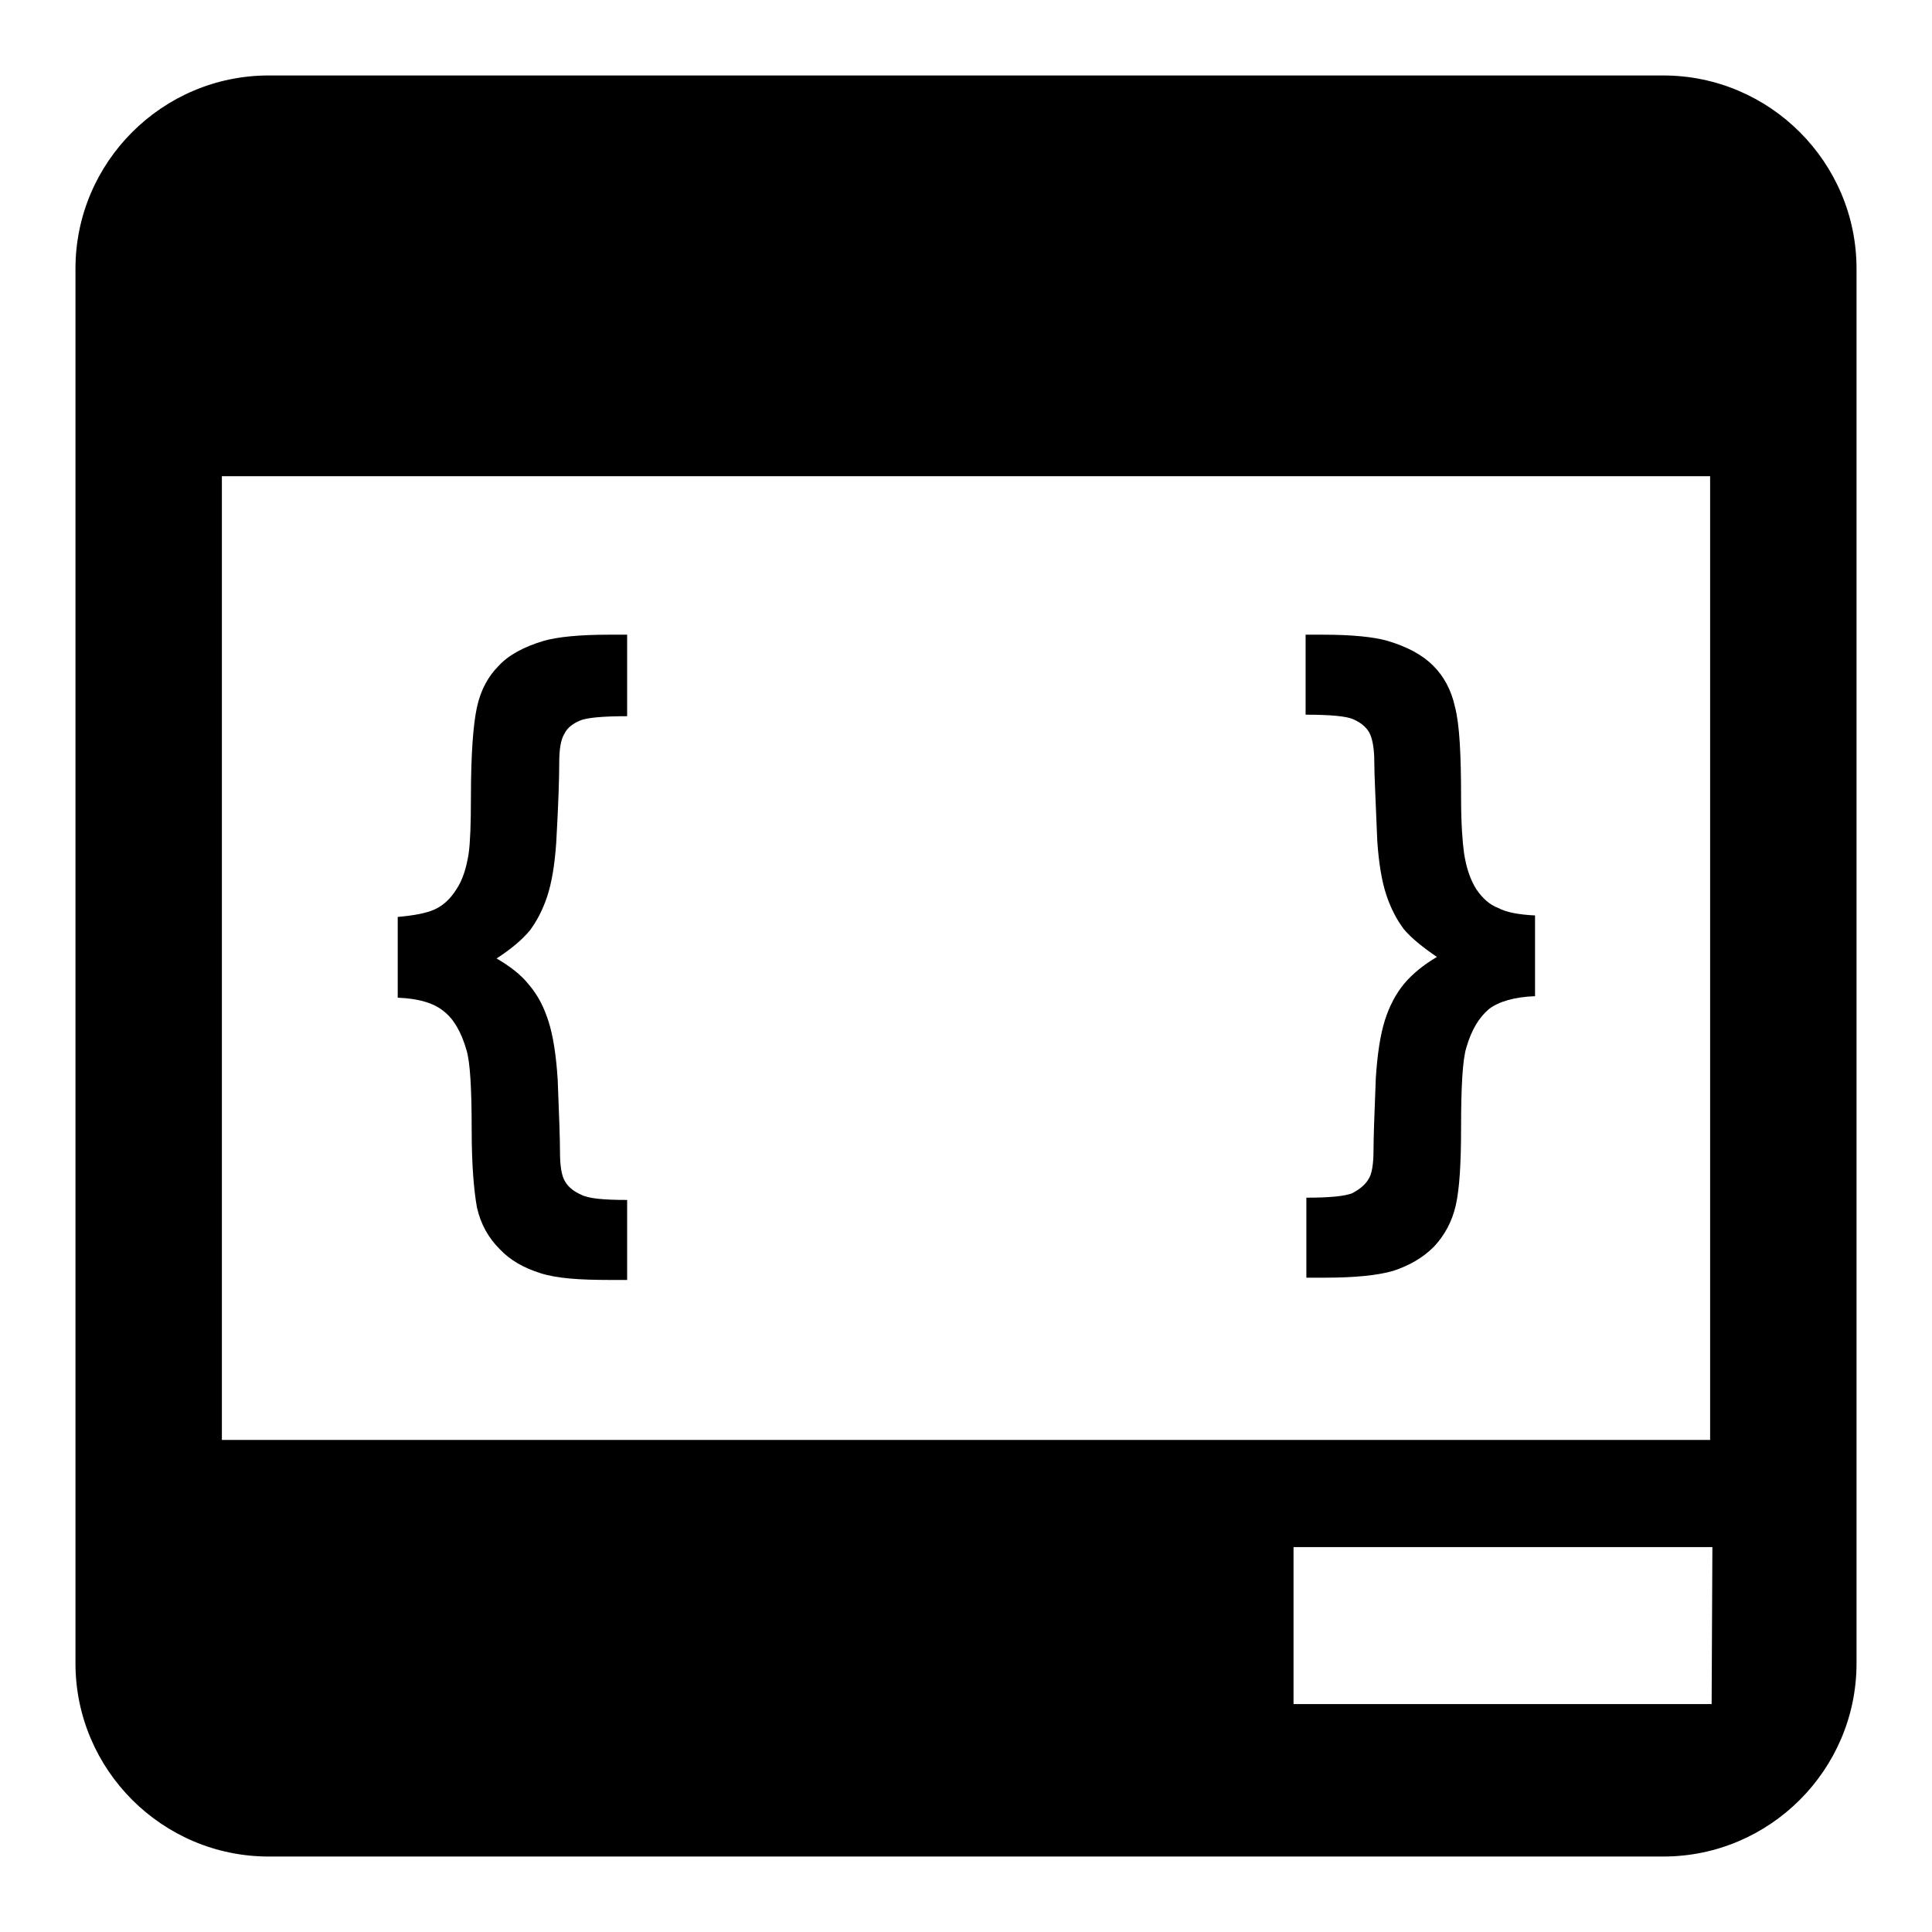
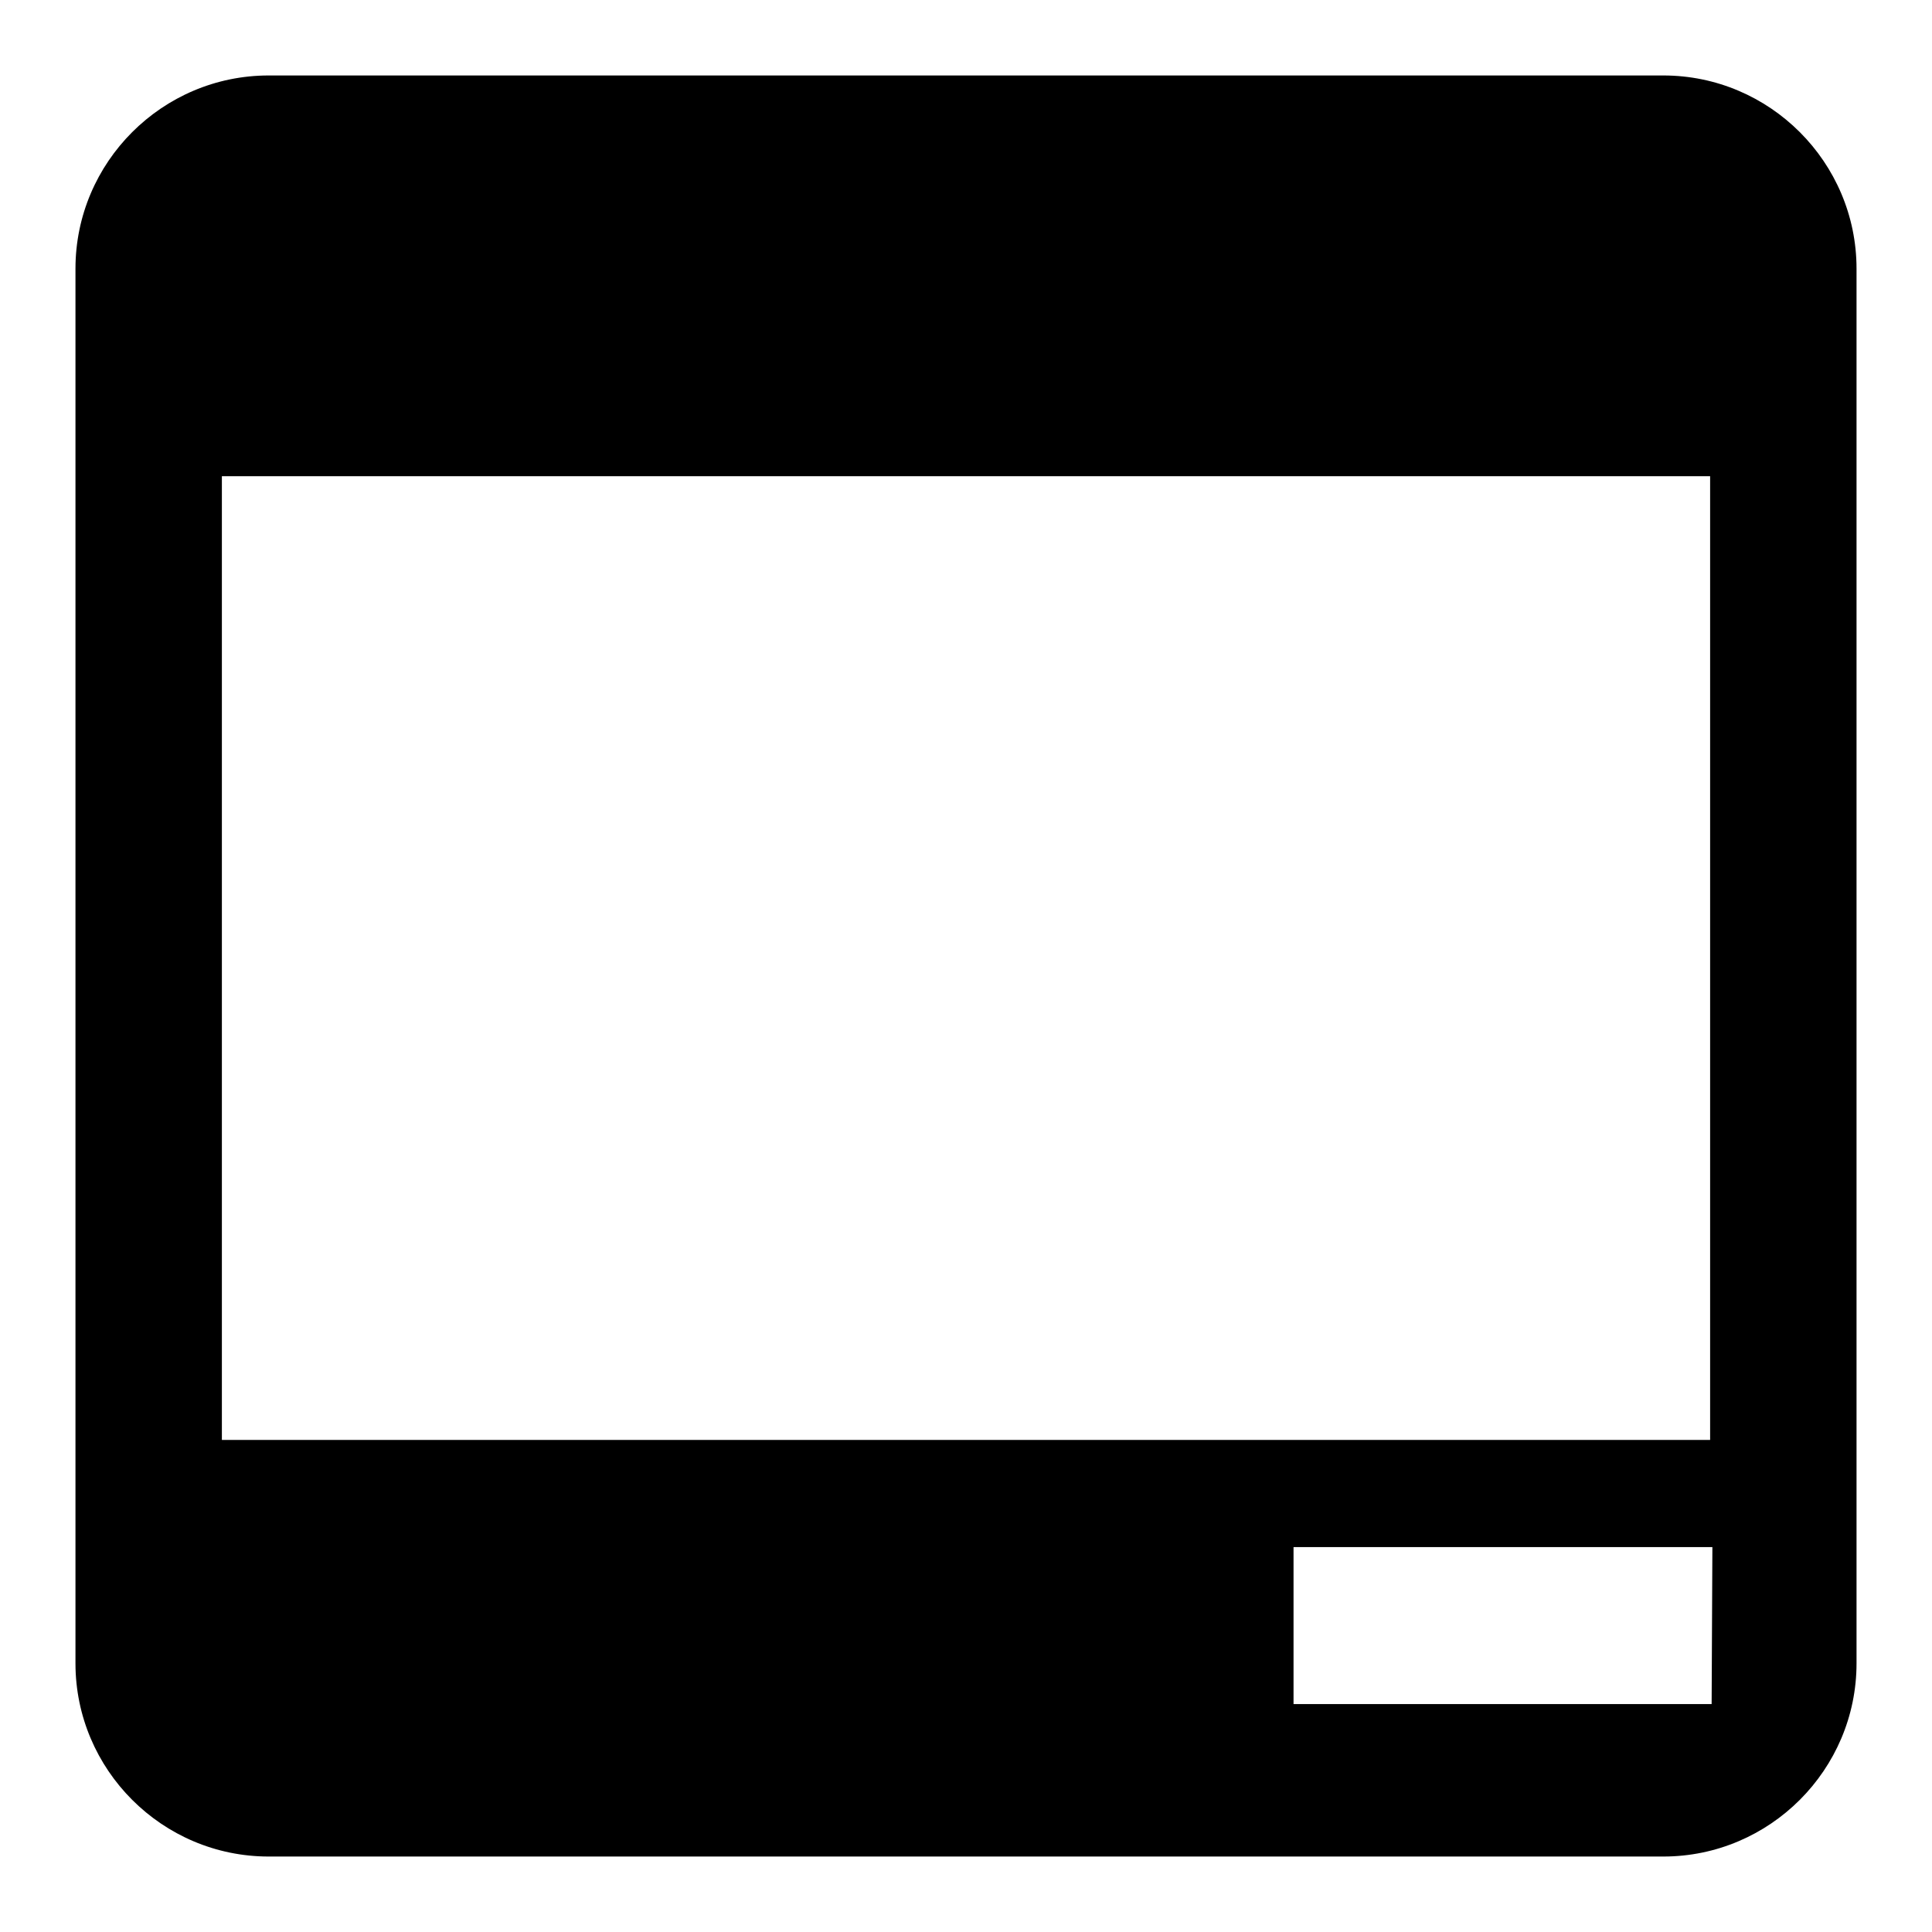
<svg xmlns="http://www.w3.org/2000/svg" version="1.1" x="0px" y="0px" viewBox="0 0 256 256" enable-background="new 0 0 256 256" xml:space="preserve">
  <g>
    <g>
      <g>
        <g>
          <g>
            <path fill="#000000" d="M220.4,10H35.6C21.5,10,10,21.5,10,35.6v184.8c0,14.1,11.5,25.6,25.6,25.6h184.8c14.1,0,25.6-11.5,25.6-25.6V35.6C246,21.5,234.5,10,220.4,10z M29.4,190.7V63.1h197.2v127.7H29.4z M226.8,225.8h-55.4V205h55.5L226.8,225.8L226.8,225.8z" />
-             <path fill="#000000" d="M72.1,84.9c-2.7,0.8-4.7,1.9-6,3.3c-1.4,1.4-2.4,3.2-2.9,5.5c-0.5,2.3-0.8,6.2-0.8,12c0,3.5-0.1,6-0.3,7.4c-0.3,1.9-0.8,3.5-1.6,4.7c-0.8,1.3-1.8,2.2-2.9,2.7c-1.1,0.5-2.7,0.8-4.9,1v10.7c2.7,0.1,4.8,0.7,6.1,1.8c1.3,1,2.3,2.7,3,5.1c0.5,1.6,0.7,5.2,0.7,10.6c0,4.7,0.3,8.1,0.7,10.3c0.5,2.2,1.5,4,3,5.5c1.4,1.5,3.2,2.5,5.4,3.2s5.2,0.9,9.2,0.9h2.3v-10.6c-3.2,0-5.2-0.2-6.1-0.7c-0.9-0.4-1.6-0.9-2.1-1.7c-0.5-0.8-0.7-2.1-0.7-4.1c0-1.4-0.1-4.5-0.3-9.4c-0.2-3.2-0.6-5.8-1.2-7.7c-0.6-1.9-1.4-3.5-2.6-4.9c-1.1-1.4-2.6-2.5-4.3-3.5c2-1.3,3.4-2.5,4.4-3.7c0.9-1.2,1.7-2.7,2.3-4.5c0.6-1.8,1-4.2,1.2-7.1c0.3-5.2,0.4-8.7,0.4-10.6c0-1.8,0.2-3.1,0.7-3.9c0.4-0.8,1.1-1.3,2-1.7c0.9-0.4,3-0.6,6.3-0.6V84.1h-2.4C76.7,84.1,73.9,84.4,72.1,84.9z" />
-             <path fill="#000000" d="M195.6,117.8c-0.8-1.3-1.3-2.8-1.6-4.7c-0.2-1.4-0.4-3.9-0.4-7.4c0-5.7-0.2-9.7-0.8-12c-0.5-2.3-1.5-4.1-2.9-5.5c-1.4-1.4-3.4-2.5-6.1-3.3c-1.8-0.5-4.6-0.8-8.5-0.8H173v10.6c3.3,0,5.4,0.2,6.3,0.6c0.9,0.4,1.6,0.9,2.1,1.7c0.4,0.7,0.7,2,0.7,3.9c0,1.9,0.2,5.4,0.4,10.6c0.2,2.9,0.6,5.3,1.2,7.1c0.6,1.8,1.4,3.3,2.3,4.5c1,1.2,2.5,2.4,4.4,3.7c-1.7,1-3.2,2.2-4.3,3.5c-1.1,1.3-2,3-2.6,4.9c-0.6,1.9-1,4.5-1.2,7.7c-0.2,4.9-0.3,8.1-0.3,9.4c0,1.9-0.2,3.3-0.7,4c-0.5,0.8-1.2,1.3-2.1,1.8c-1,0.4-3,0.6-6.1,0.6v10.6h2.4c4,0,7-0.3,9.1-0.9c2.1-0.7,3.9-1.7,5.4-3.2c1.4-1.5,2.4-3.3,2.9-5.5c0.5-2.2,0.7-5.6,0.7-10.3c0-5.4,0.2-9,0.7-10.6c0.7-2.4,1.7-4,3-5.1c1.3-1,3.4-1.6,6.1-1.7v-10.7c-2.1-0.1-3.8-0.4-4.9-1C197.4,119.9,196.4,119,195.6,117.8z" />
          </g>
        </g>
        <g />
        <g />
        <g />
        <g />
        <g />
        <g />
        <g />
        <g />
        <g />
        <g />
        <g />
        <g />
        <g />
        <g />
        <g />
      </g>
      <g />
      <g />
      <g />
      <g />
      <g />
      <g />
      <g />
      <g />
      <g />
      <g />
      <g />
      <g />
      <g />
      <g />
      <g />
    </g>
  </g>
</svg>